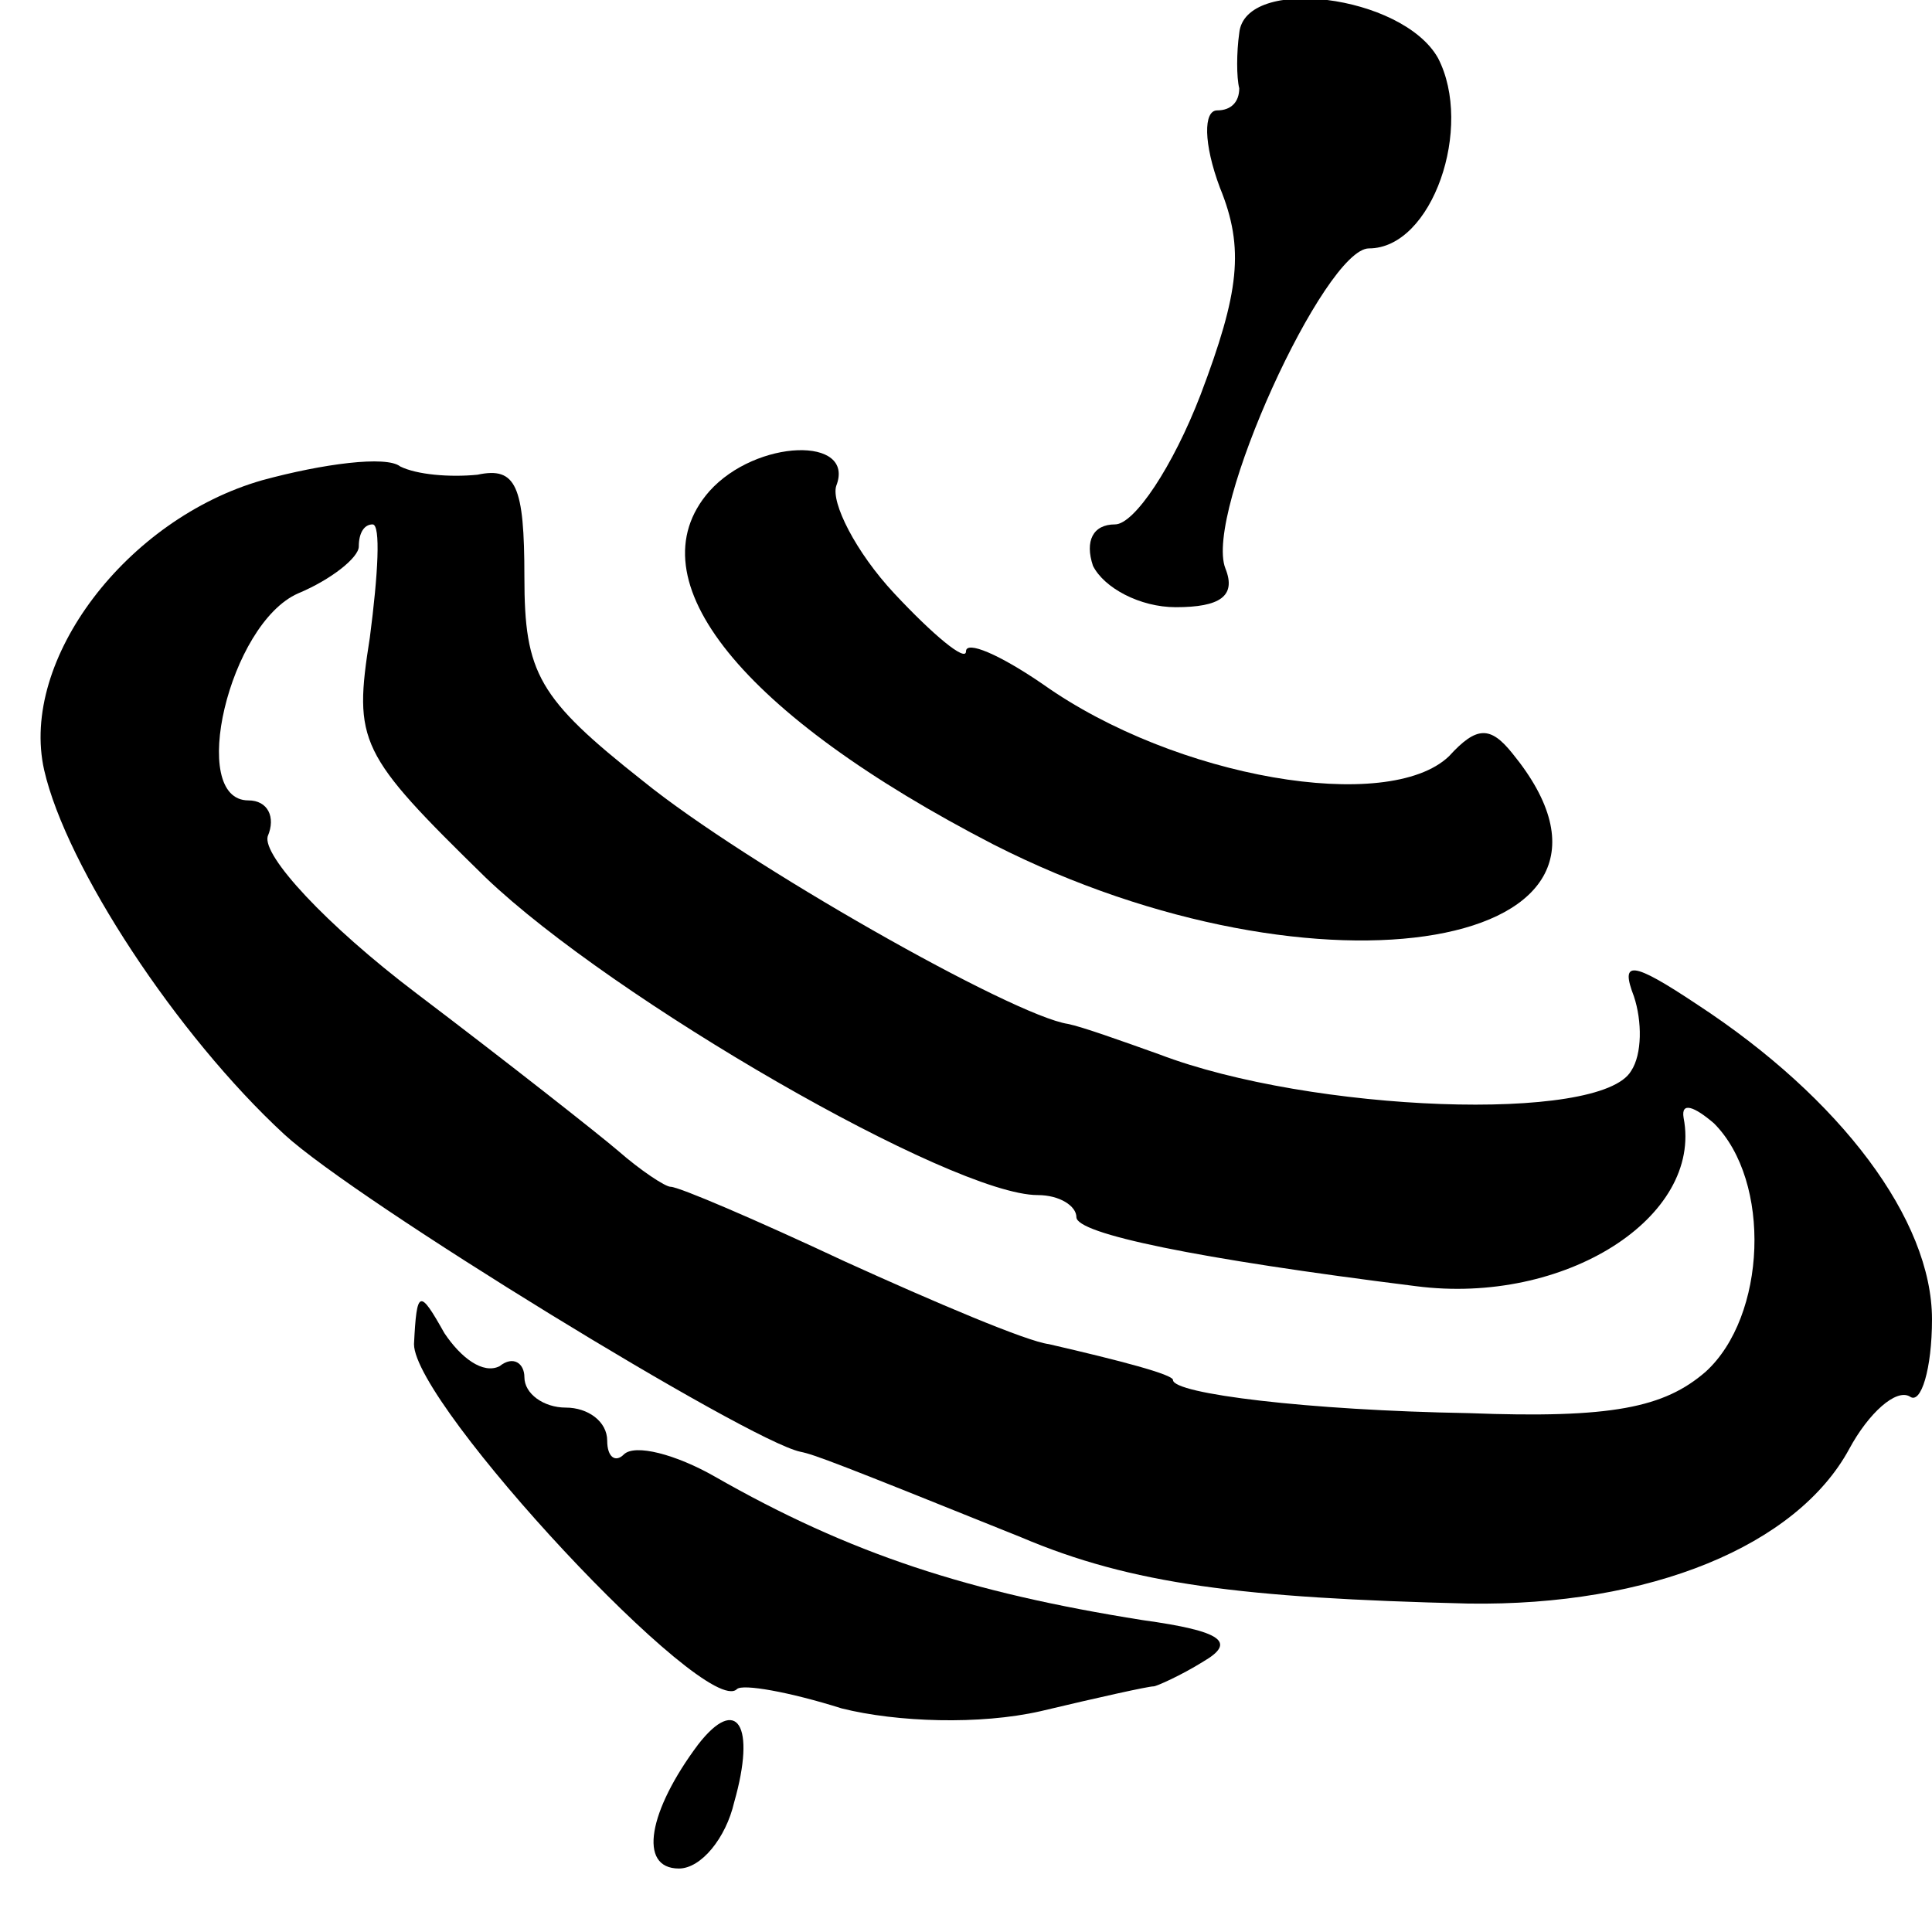
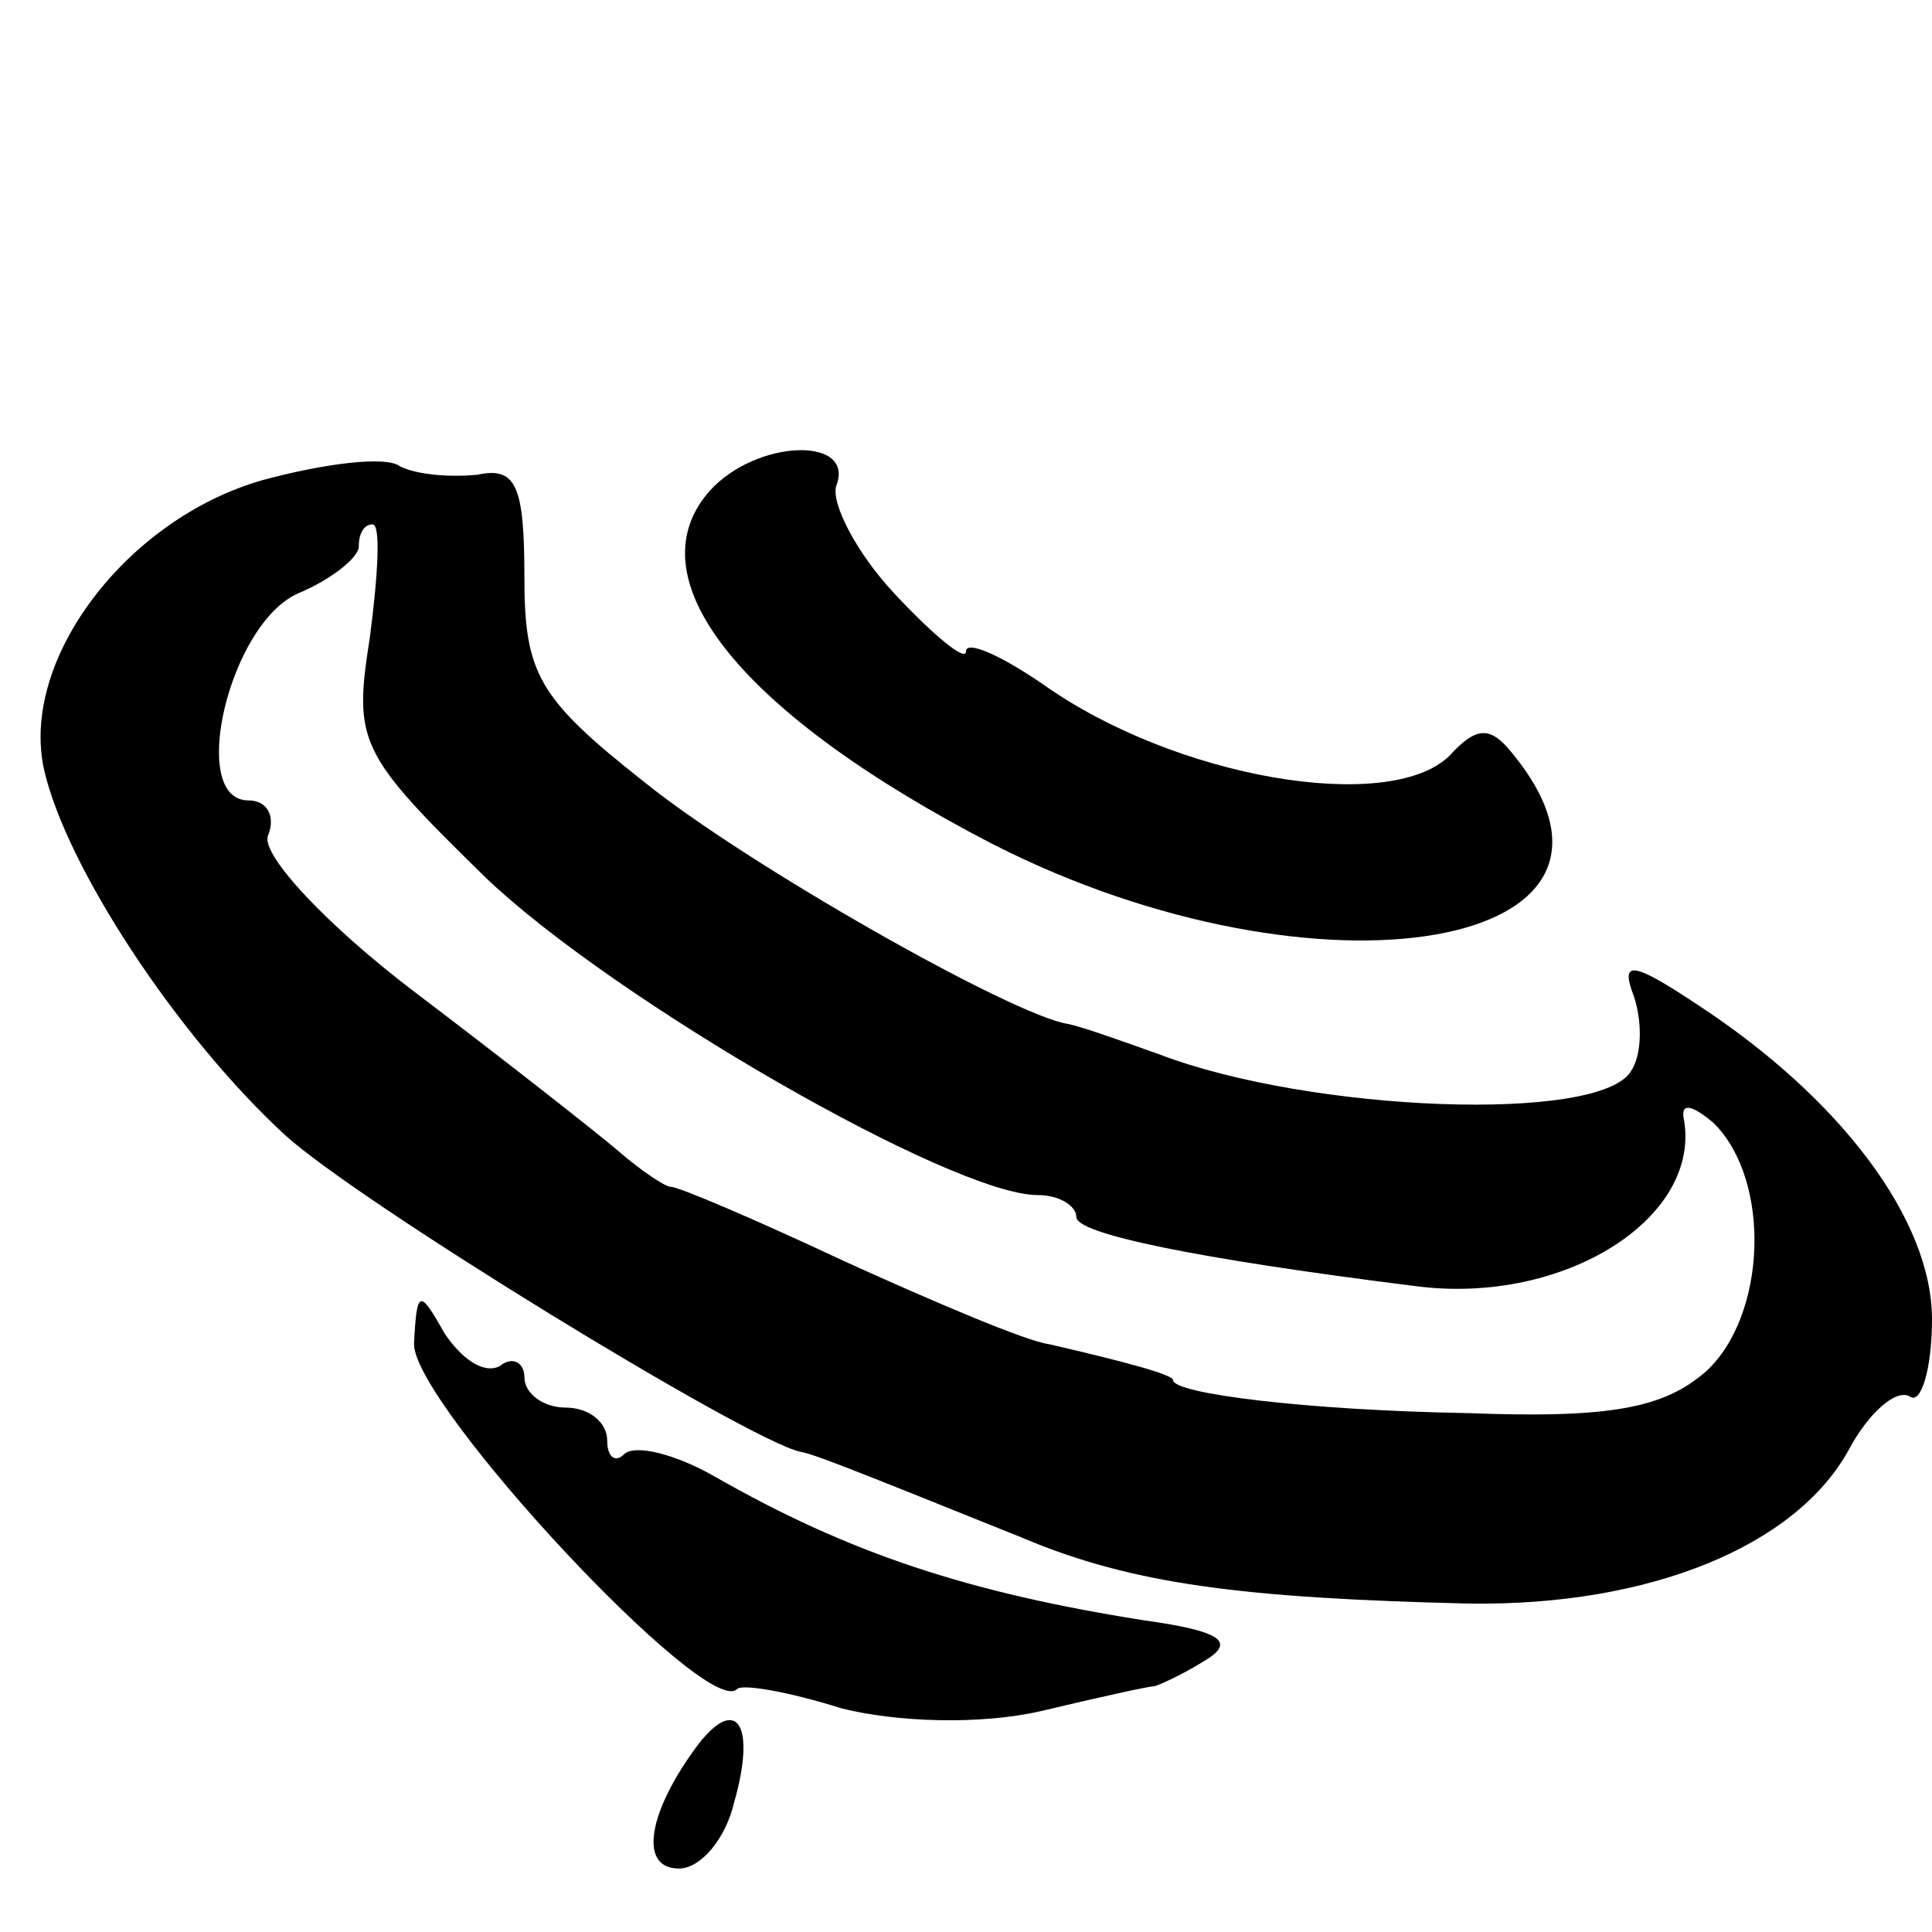
<svg xmlns="http://www.w3.org/2000/svg" version="1.0" width="70pt" height="70pt" viewBox="0 0 70 70" preserveAspectRatio="xMidYMid meet">
  <g transform="translate(0,70) scale(0.1,-0.1)" fill="#000000" stroke="none">
-     <path d="M449 688 c-1 -7 -1 -16 0 -20 0 -5 -3 -8 -8 -8 -5 0 -5 -12 1 -28 9 -22 7 -38 -7 -75 -10 -26 -24 -47 -31 -47 -8 0 -11 -6 -8 -15 4 -8 17 -15 30 -15 16 0 22 4 18 14 -8 20 36 116 52 116 23 0 38 44 25 69 -13 23 -70 30 -72 9z" />
    <path d="M95 526 c-49 -14 -88 -65 -79 -105 8 -35 48 -96 87 -132 26 -24 168 -111 187 -115 5 -1 13 -4 80 -31 40 -17 80 -22 162 -24 66 -1 119 21 138 56 7 13 17 22 22 19 4 -3 8 10 8 28 0 36 -33 80 -85 114 -24 16 -28 16 -23 3 3 -9 3 -21 -1 -27 -11 -19 -116 -15 -171 6 -14 5 -28 10 -33 11 -20 3 -117 58 -154 88 -38 30 -43 39 -43 74 0 33 -3 40 -17 37 -10 -1 -22 0 -28 3 -5 4 -28 1 -50 -5z m39 -57 c-6 -38 -4 -42 42 -87 46 -44 169 -115 200 -115 8 0 14 -4 14 -8 0 -6 43 -15 123 -25 54 -7 104 25 97 61 -1 6 4 4 11 -2 21 -21 19 -70 -3 -90 -15 -13 -34 -17 -86 -15 -58 1 -107 7 -107 12 0 2 -19 7 -45 13 -8 1 -41 15 -74 30 -32 15 -60 27 -63 27 -2 0 -11 6 -19 13 -7 6 -40 32 -73 57 -33 25 -56 50 -54 57 3 7 0 13 -7 13 -22 0 -7 64 18 75 12 5 22 13 22 17 0 5 2 8 5 8 3 0 2 -18 -1 -41z" />
    <path d="M257 522 c-28 -32 12 -81 103 -128 118 -60 246 -38 188 33 -8 10 -13 10 -23 -1 -22 -21 -99 -8 -147 26 -16 11 -28 16 -28 12 0 -4 -12 6 -26 21 -14 15 -23 33 -21 39 7 18 -29 17 -46 -2z" />
    <path d="M150 213 c0 -22 106 -136 117 -125 2 2 19 -1 38 -7 20 -5 50 -6 72 -1 21 5 39 9 41 9 1 0 10 4 18 9 12 7 7 11 -22 15 -63 10 -106 24 -155 52 -14 8 -29 12 -33 8 -3 -3 -6 -1 -6 5 0 7 -7 12 -15 12 -8 0 -15 5 -15 11 0 5 -4 8 -9 4 -6 -3 -14 3 -20 12 -9 16 -10 16 -11 -4z" />
    <path d="M253 68 c-18 -24 -22 -45 -7 -45 8 0 17 11 20 24 8 28 1 39 -13 21z" />
  </g>
</svg>